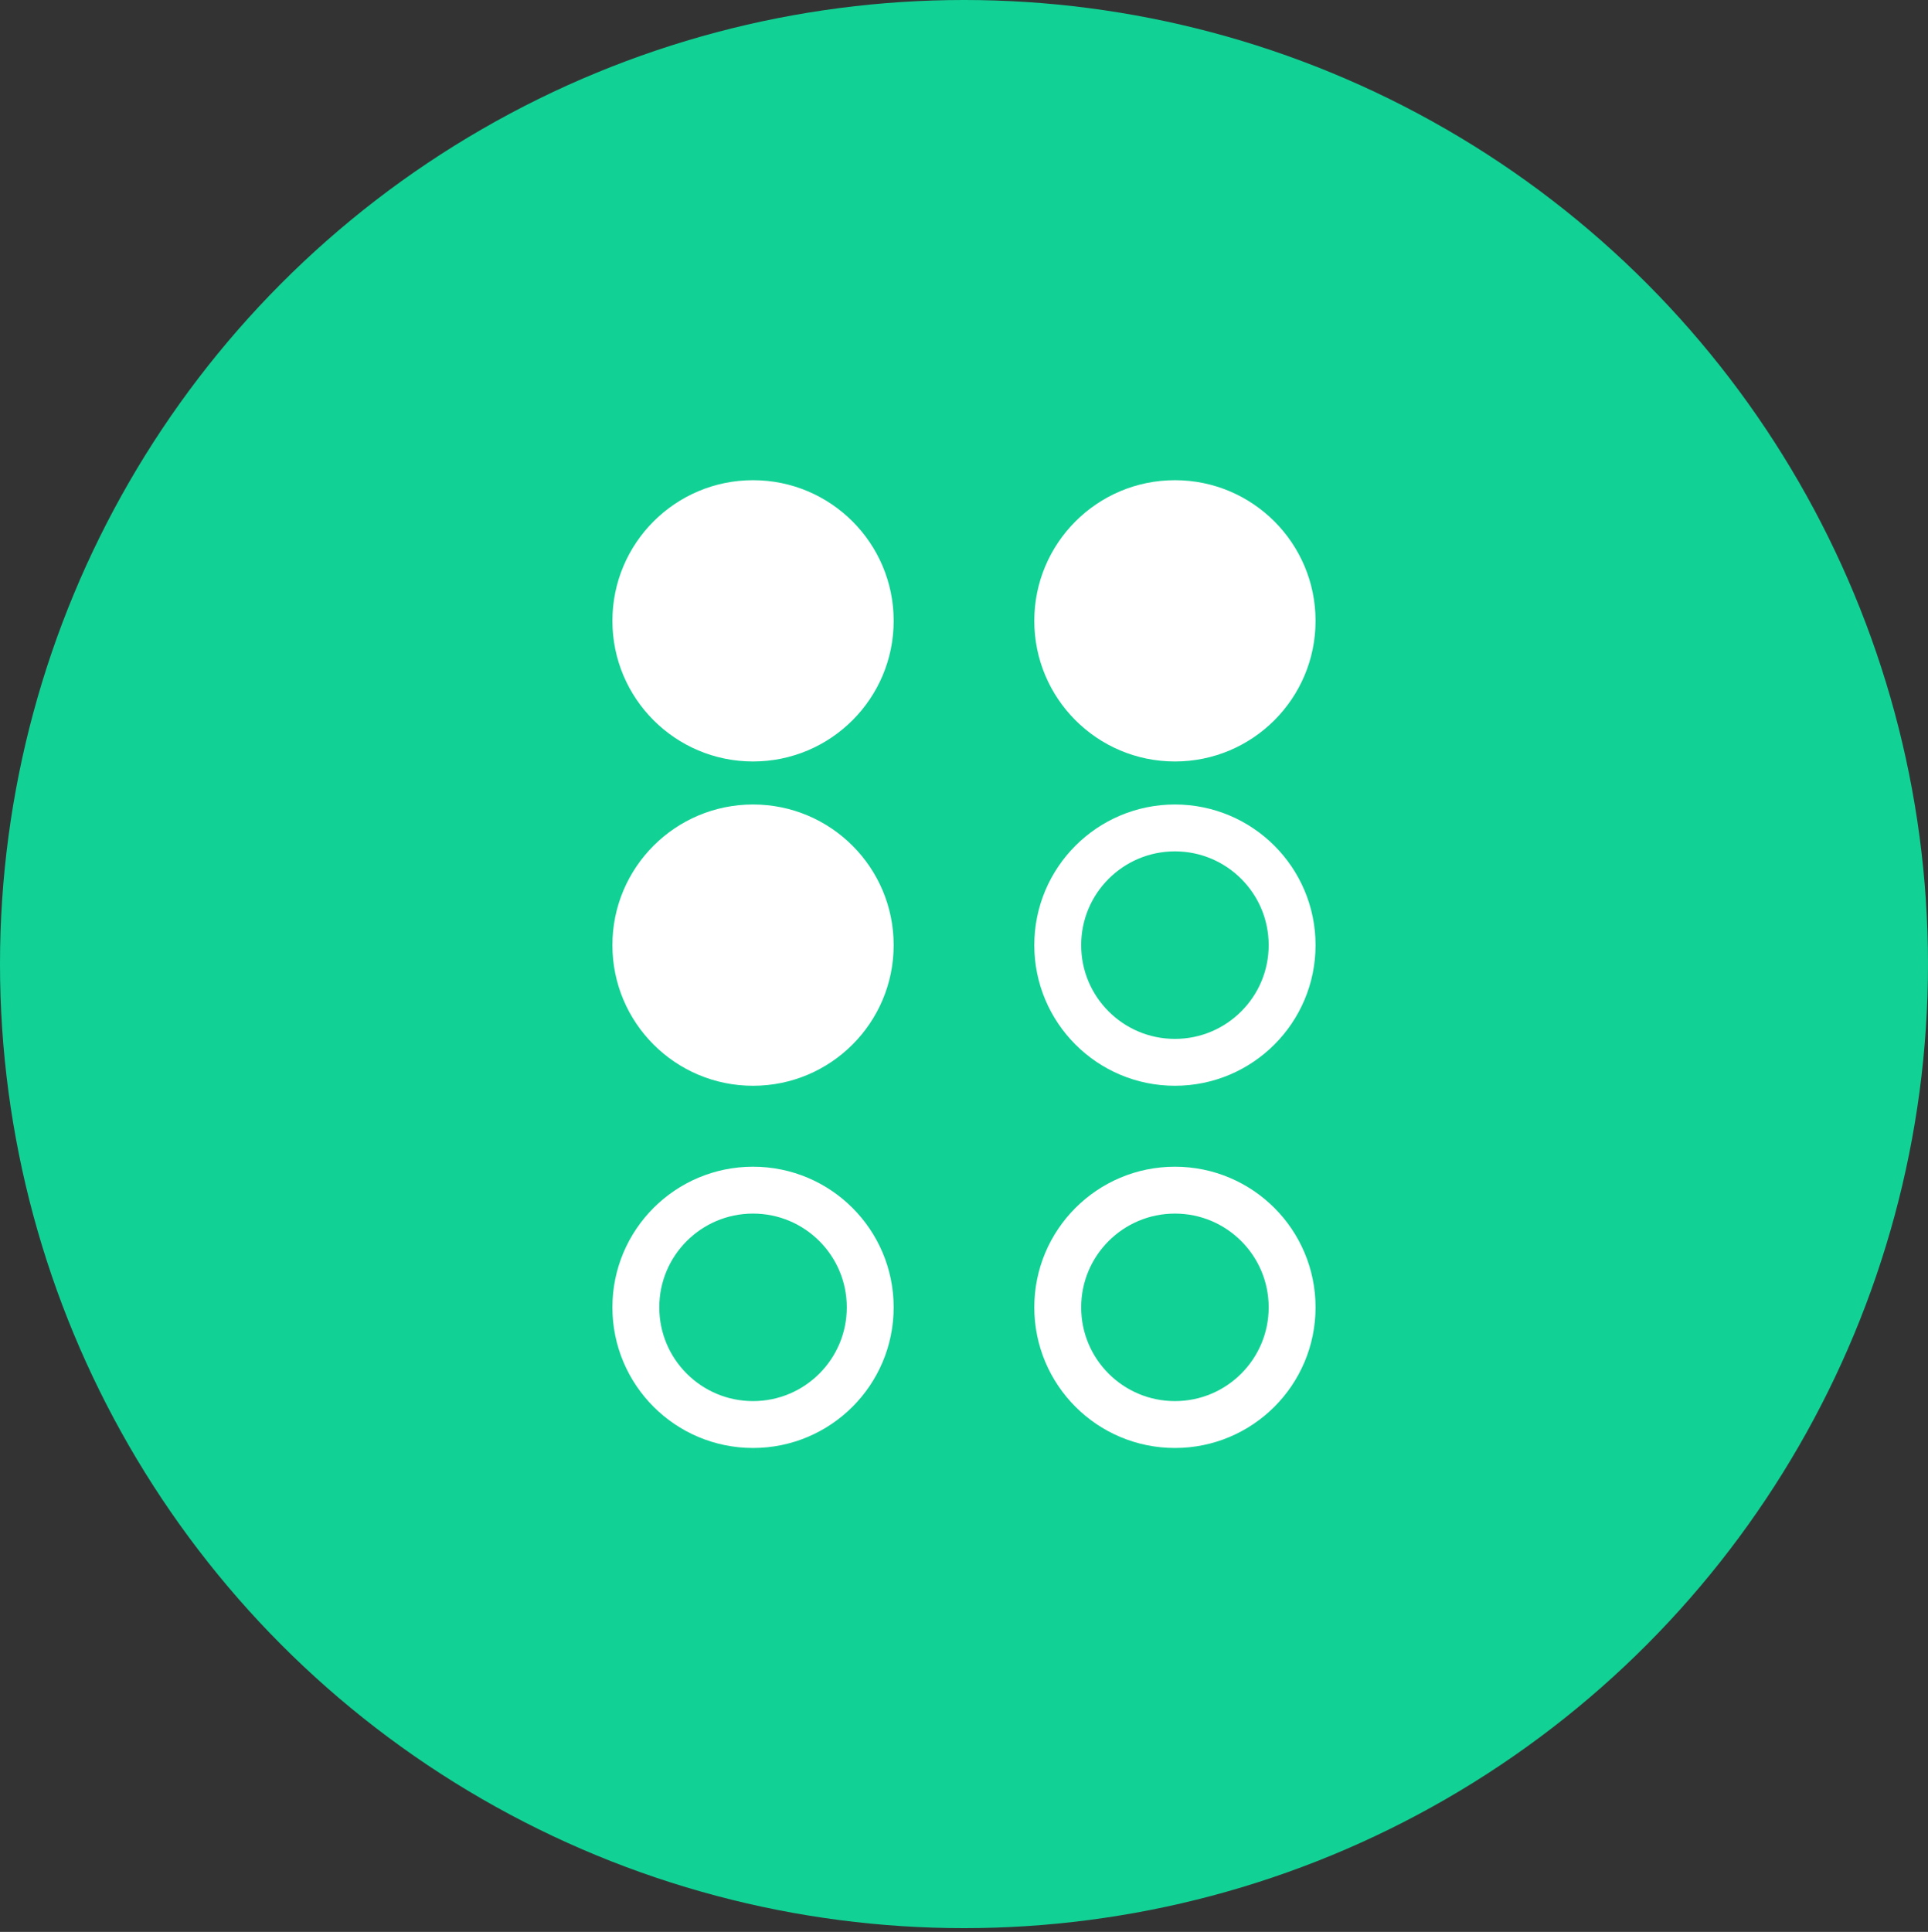
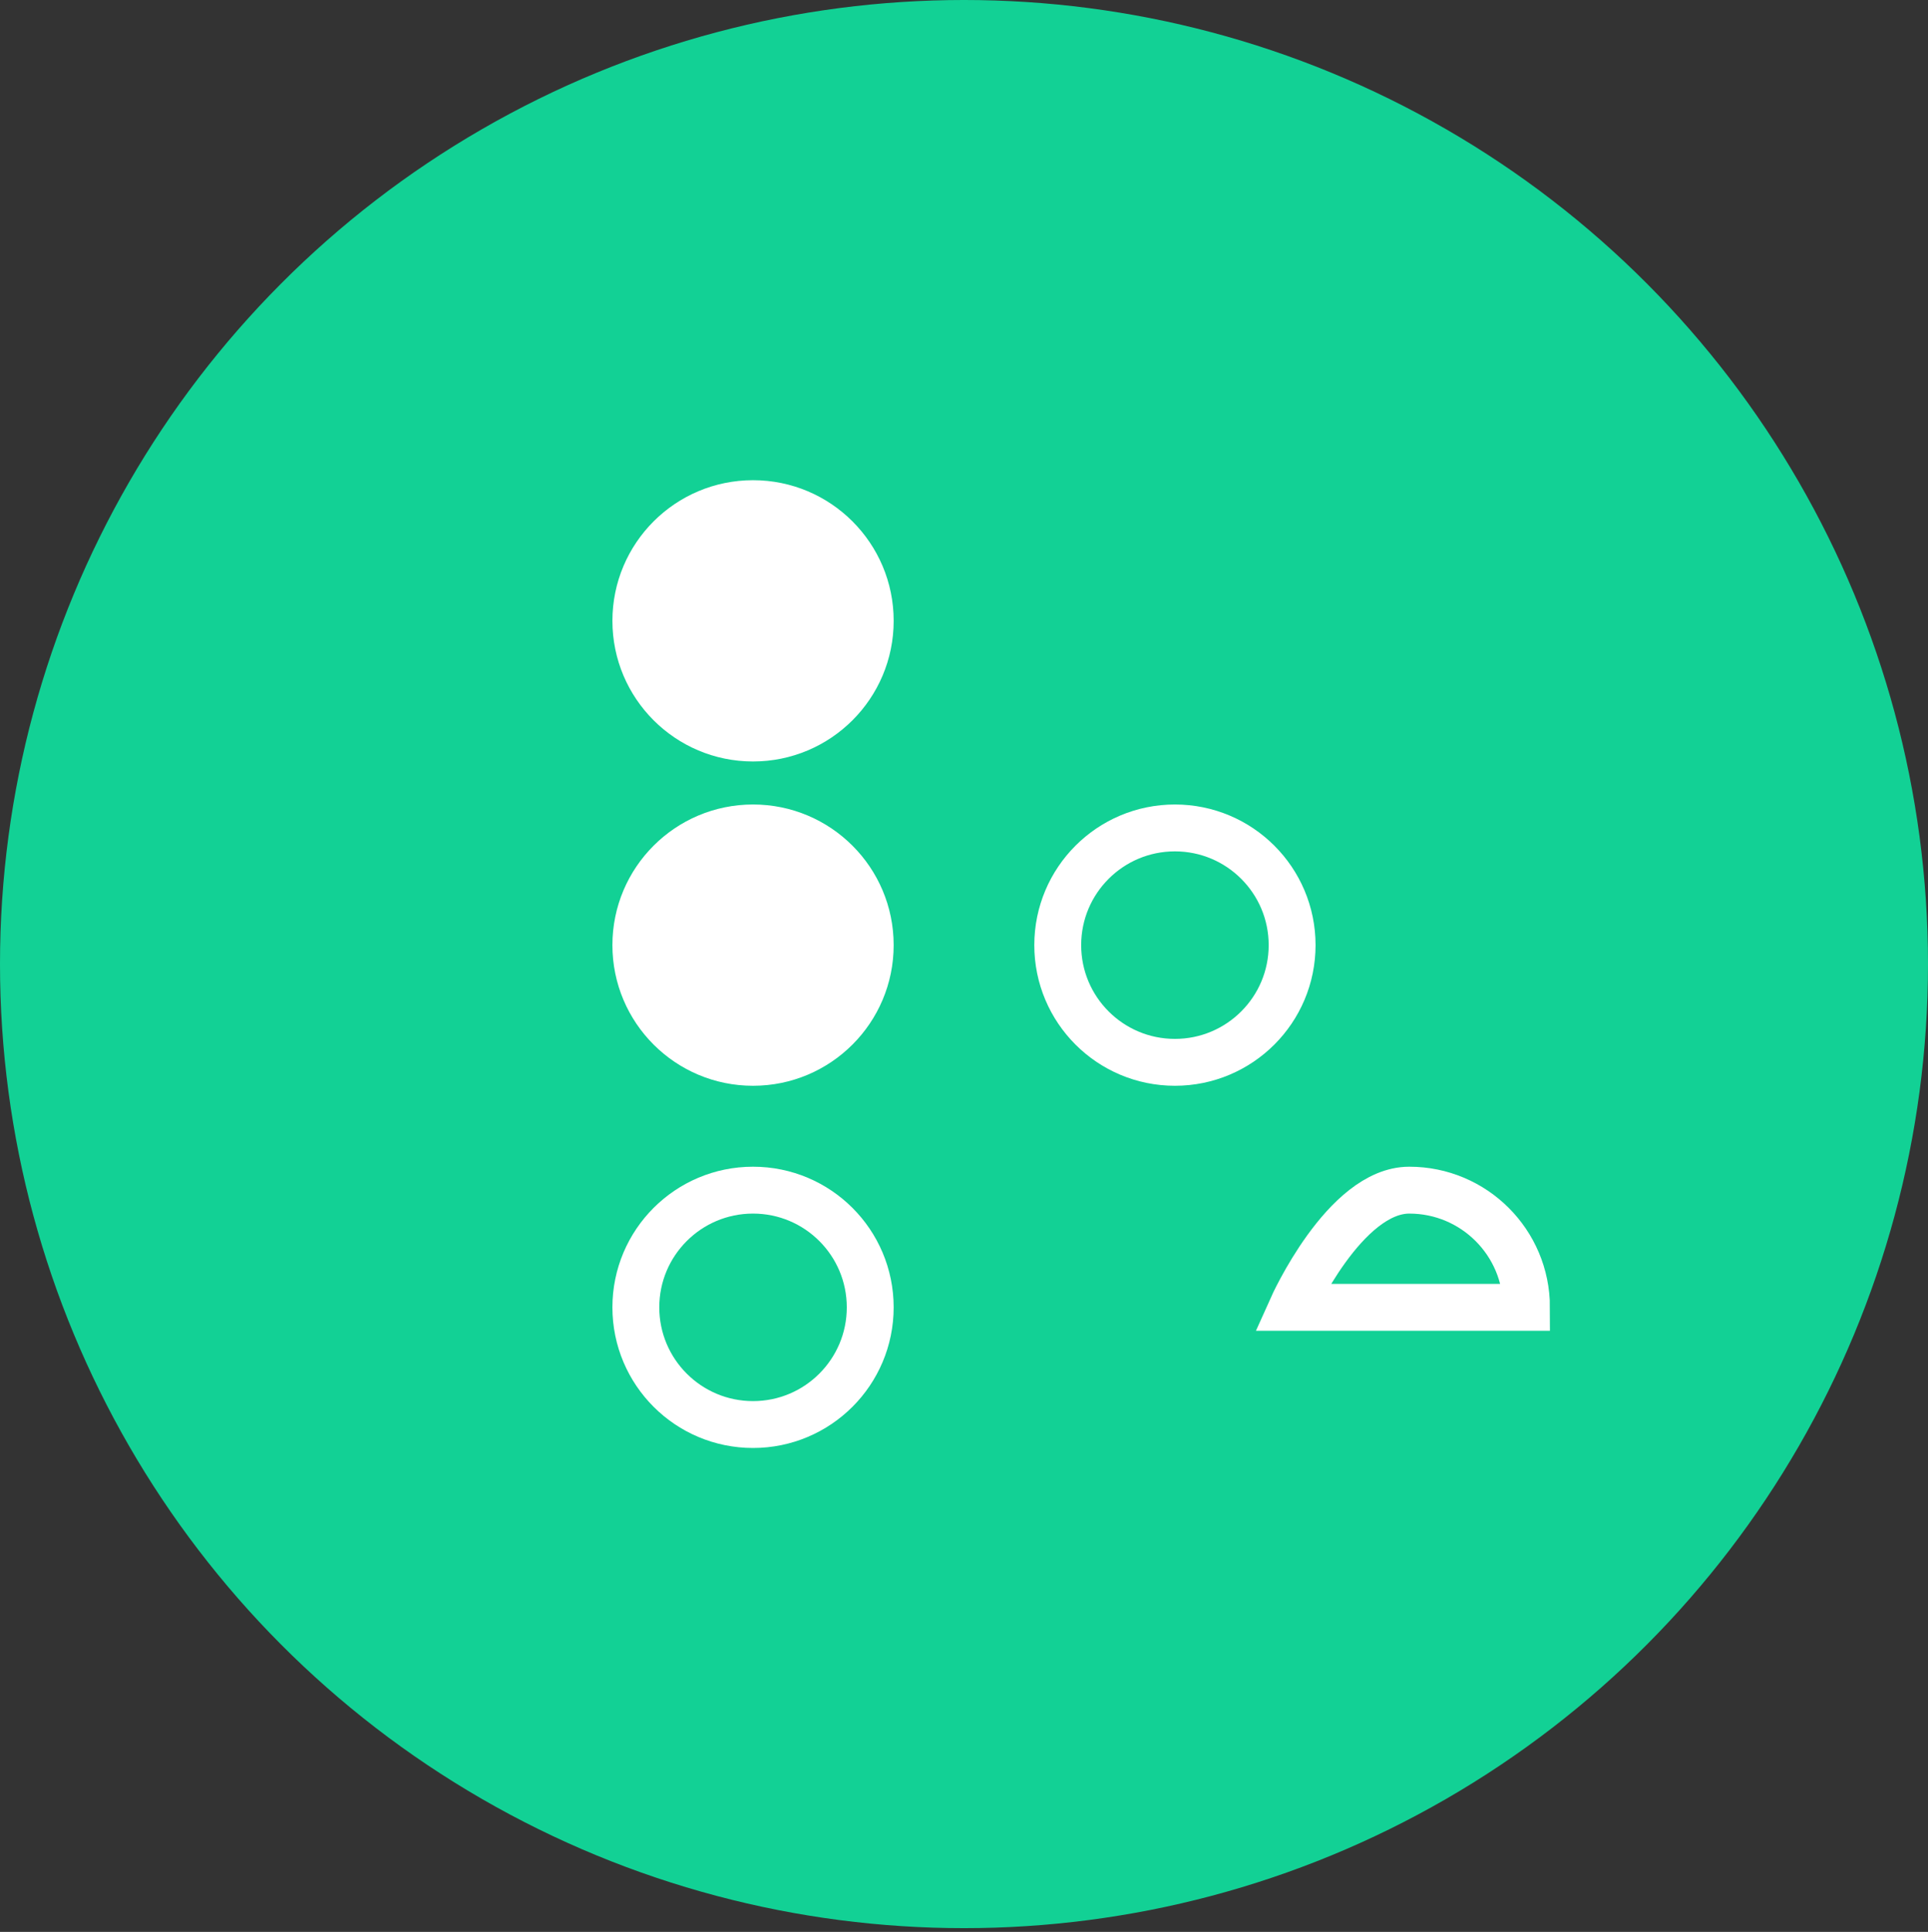
<svg xmlns="http://www.w3.org/2000/svg" width="512" height="513">
  <rect width="100%" height="100%" fill="#333333" stroke="none" />
  <svg width="512" height="513" fill="none" viewBox="0 0 512 513">
    <ellipse cx="256" cy="256.001" fill="#12D195" rx="256" ry="256.001" />
    <ellipse cx="199.976" cy="250.971" fill="#fff" rx="37.345" ry="37.346" />
    <ellipse cx="199.978" cy="164.857" fill="#fff" rx="37.345" ry="37.346" />
    <path stroke="#fff" stroke-width="12.448" d="M231.097 347.153c0 17.188-13.934 31.121-31.121 31.121-17.188 0-31.121-13.933-31.121-31.121s13.933-31.122 31.121-31.122c17.187 0 31.121 13.934 31.121 31.122Z" />
-     <ellipse cx="312.013" cy="164.857" fill="#fff" rx="37.345" ry="37.346" />
-     <path stroke="#fff" stroke-width="12.448" d="M343.134 250.971c0 17.187-13.934 31.121-31.121 31.121-17.188 0-31.121-13.934-31.121-31.121 0-17.188 13.933-31.122 31.121-31.122 17.187 0 31.121 13.934 31.121 31.122Zm0 96.182c0 17.188-13.934 31.121-31.121 31.121-17.188 0-31.121-13.933-31.121-31.121s13.933-31.122 31.121-31.122c17.187 0 31.121 13.934 31.121 31.122Z" />
+     <path stroke="#fff" stroke-width="12.448" d="M343.134 250.971c0 17.187-13.934 31.121-31.121 31.121-17.188 0-31.121-13.934-31.121-31.121 0-17.188 13.933-31.122 31.121-31.122 17.187 0 31.121 13.934 31.121 31.122Zm0 96.182s13.933-31.122 31.121-31.122c17.187 0 31.121 13.934 31.121 31.122Z" />
  </svg>
  <style>@media (prefers-color-scheme:light){:root{filter:none}}</style>
</svg>